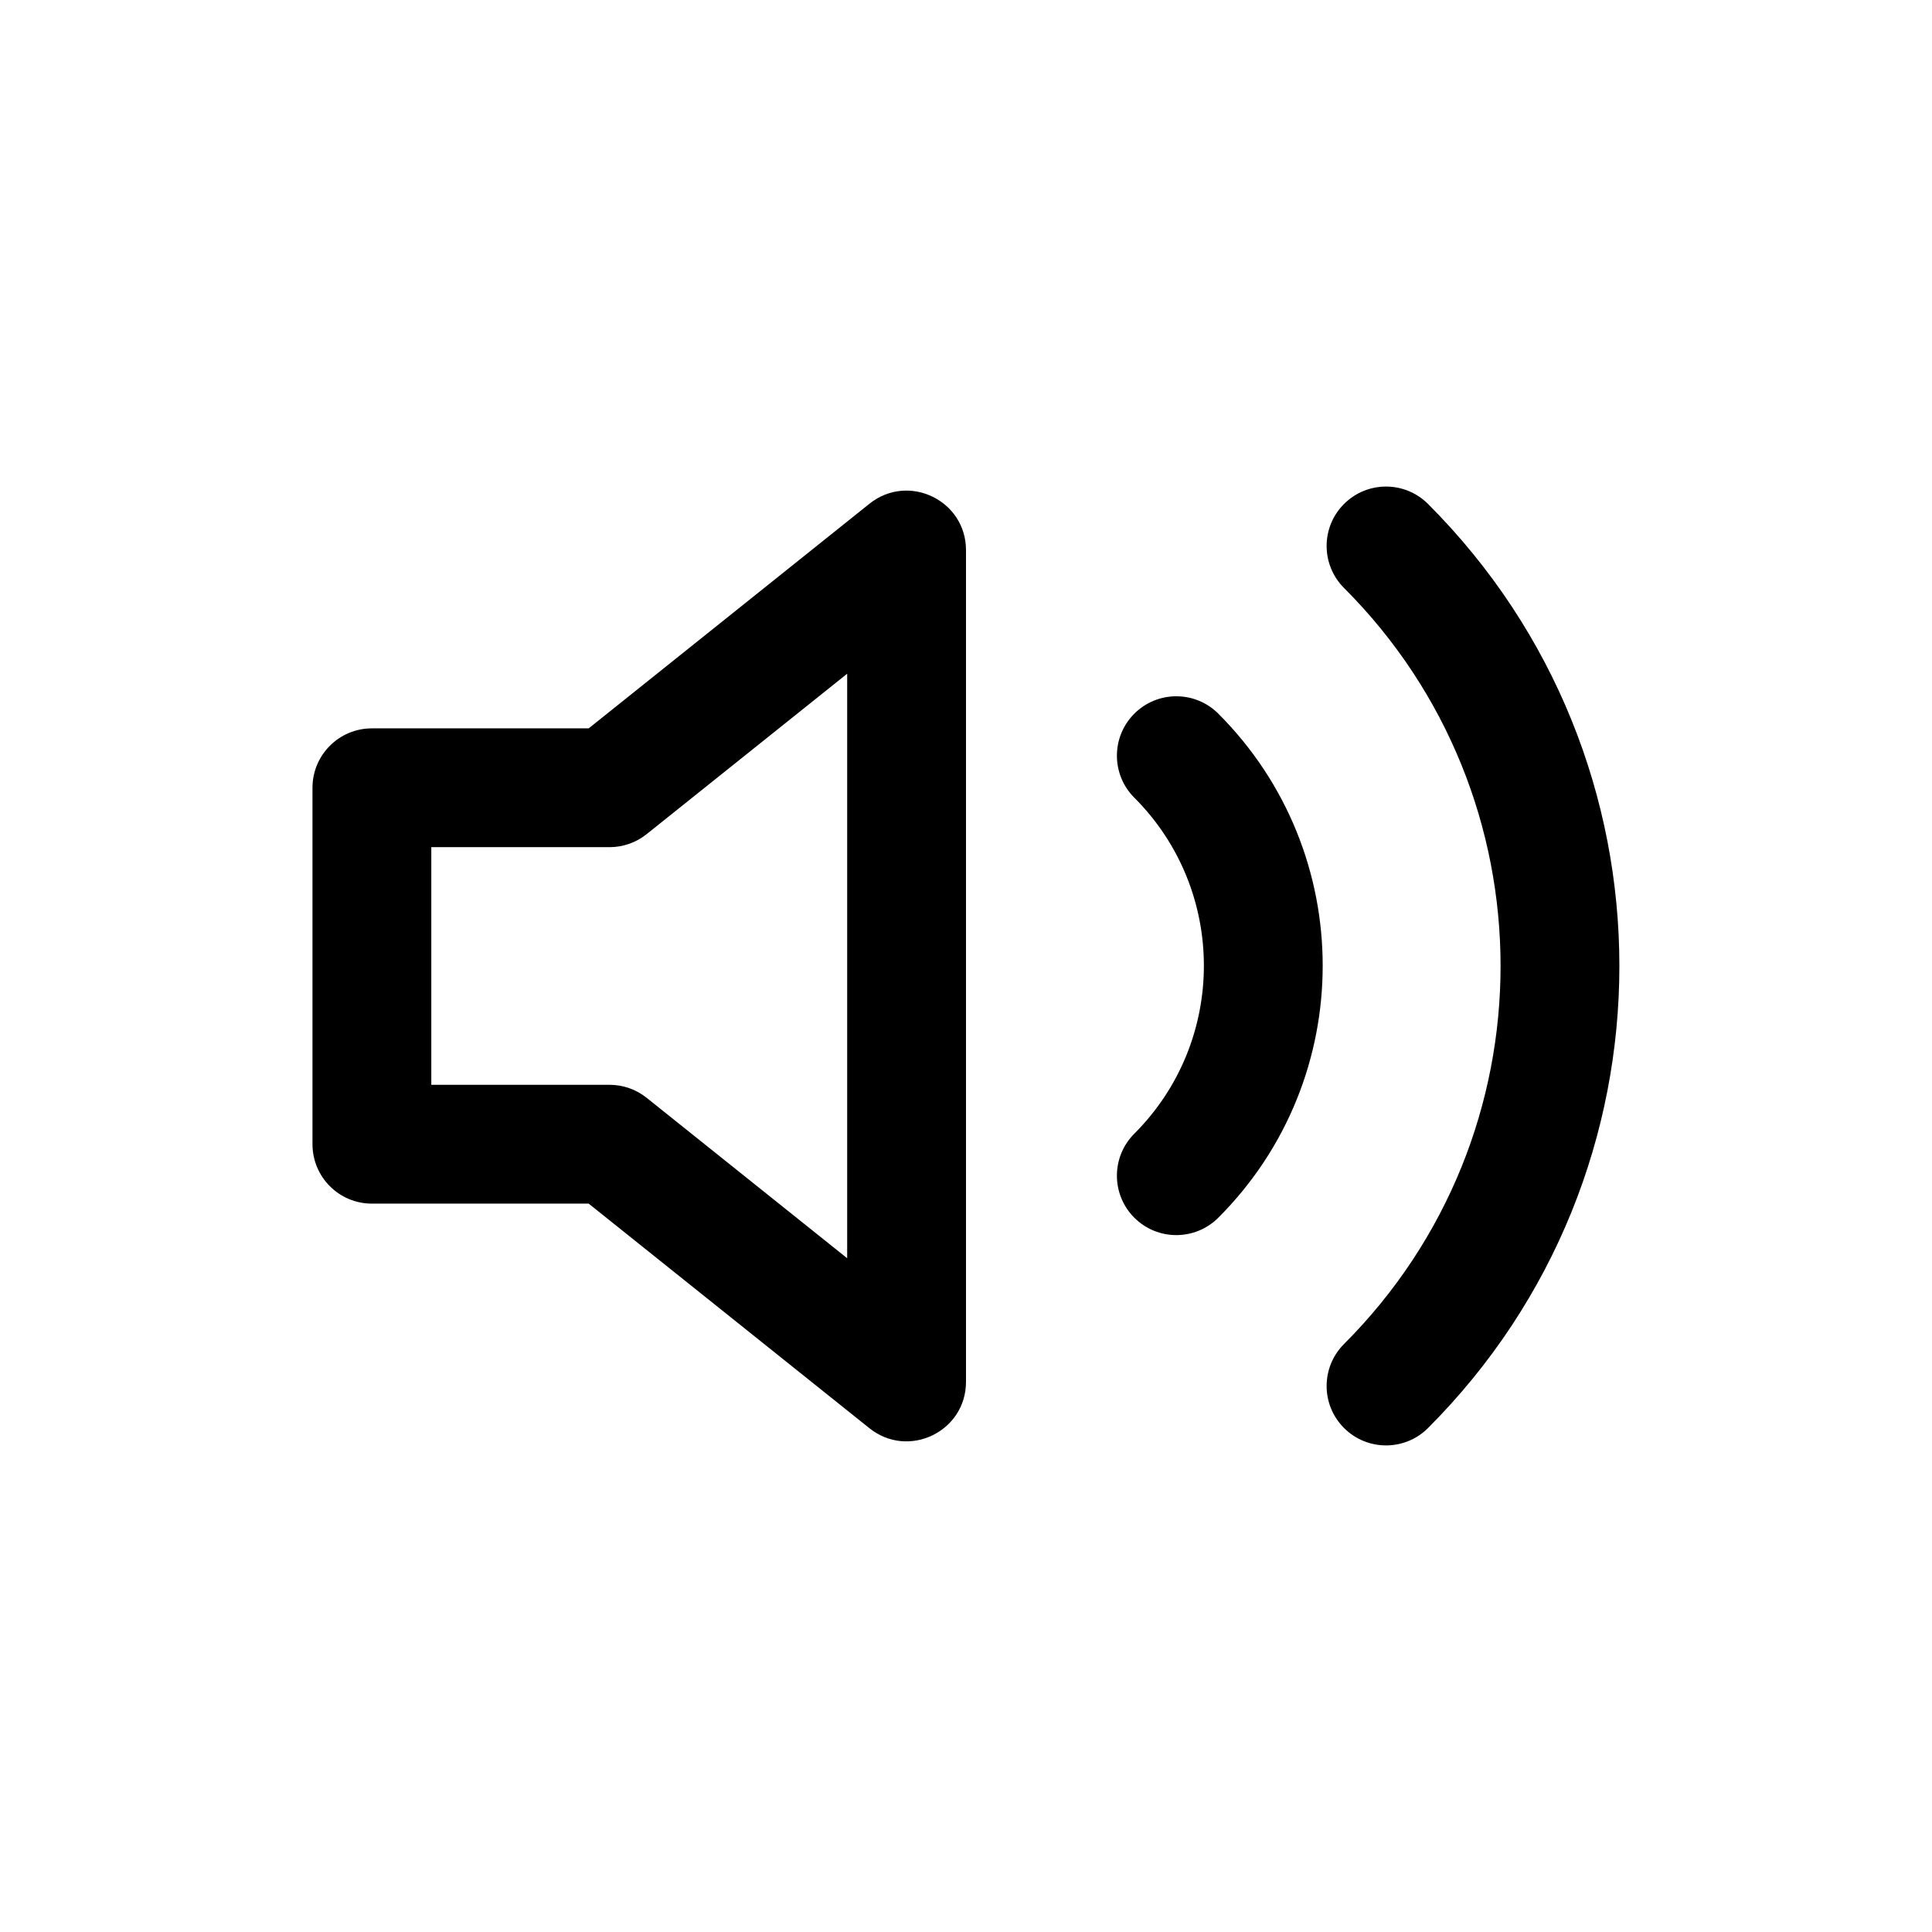
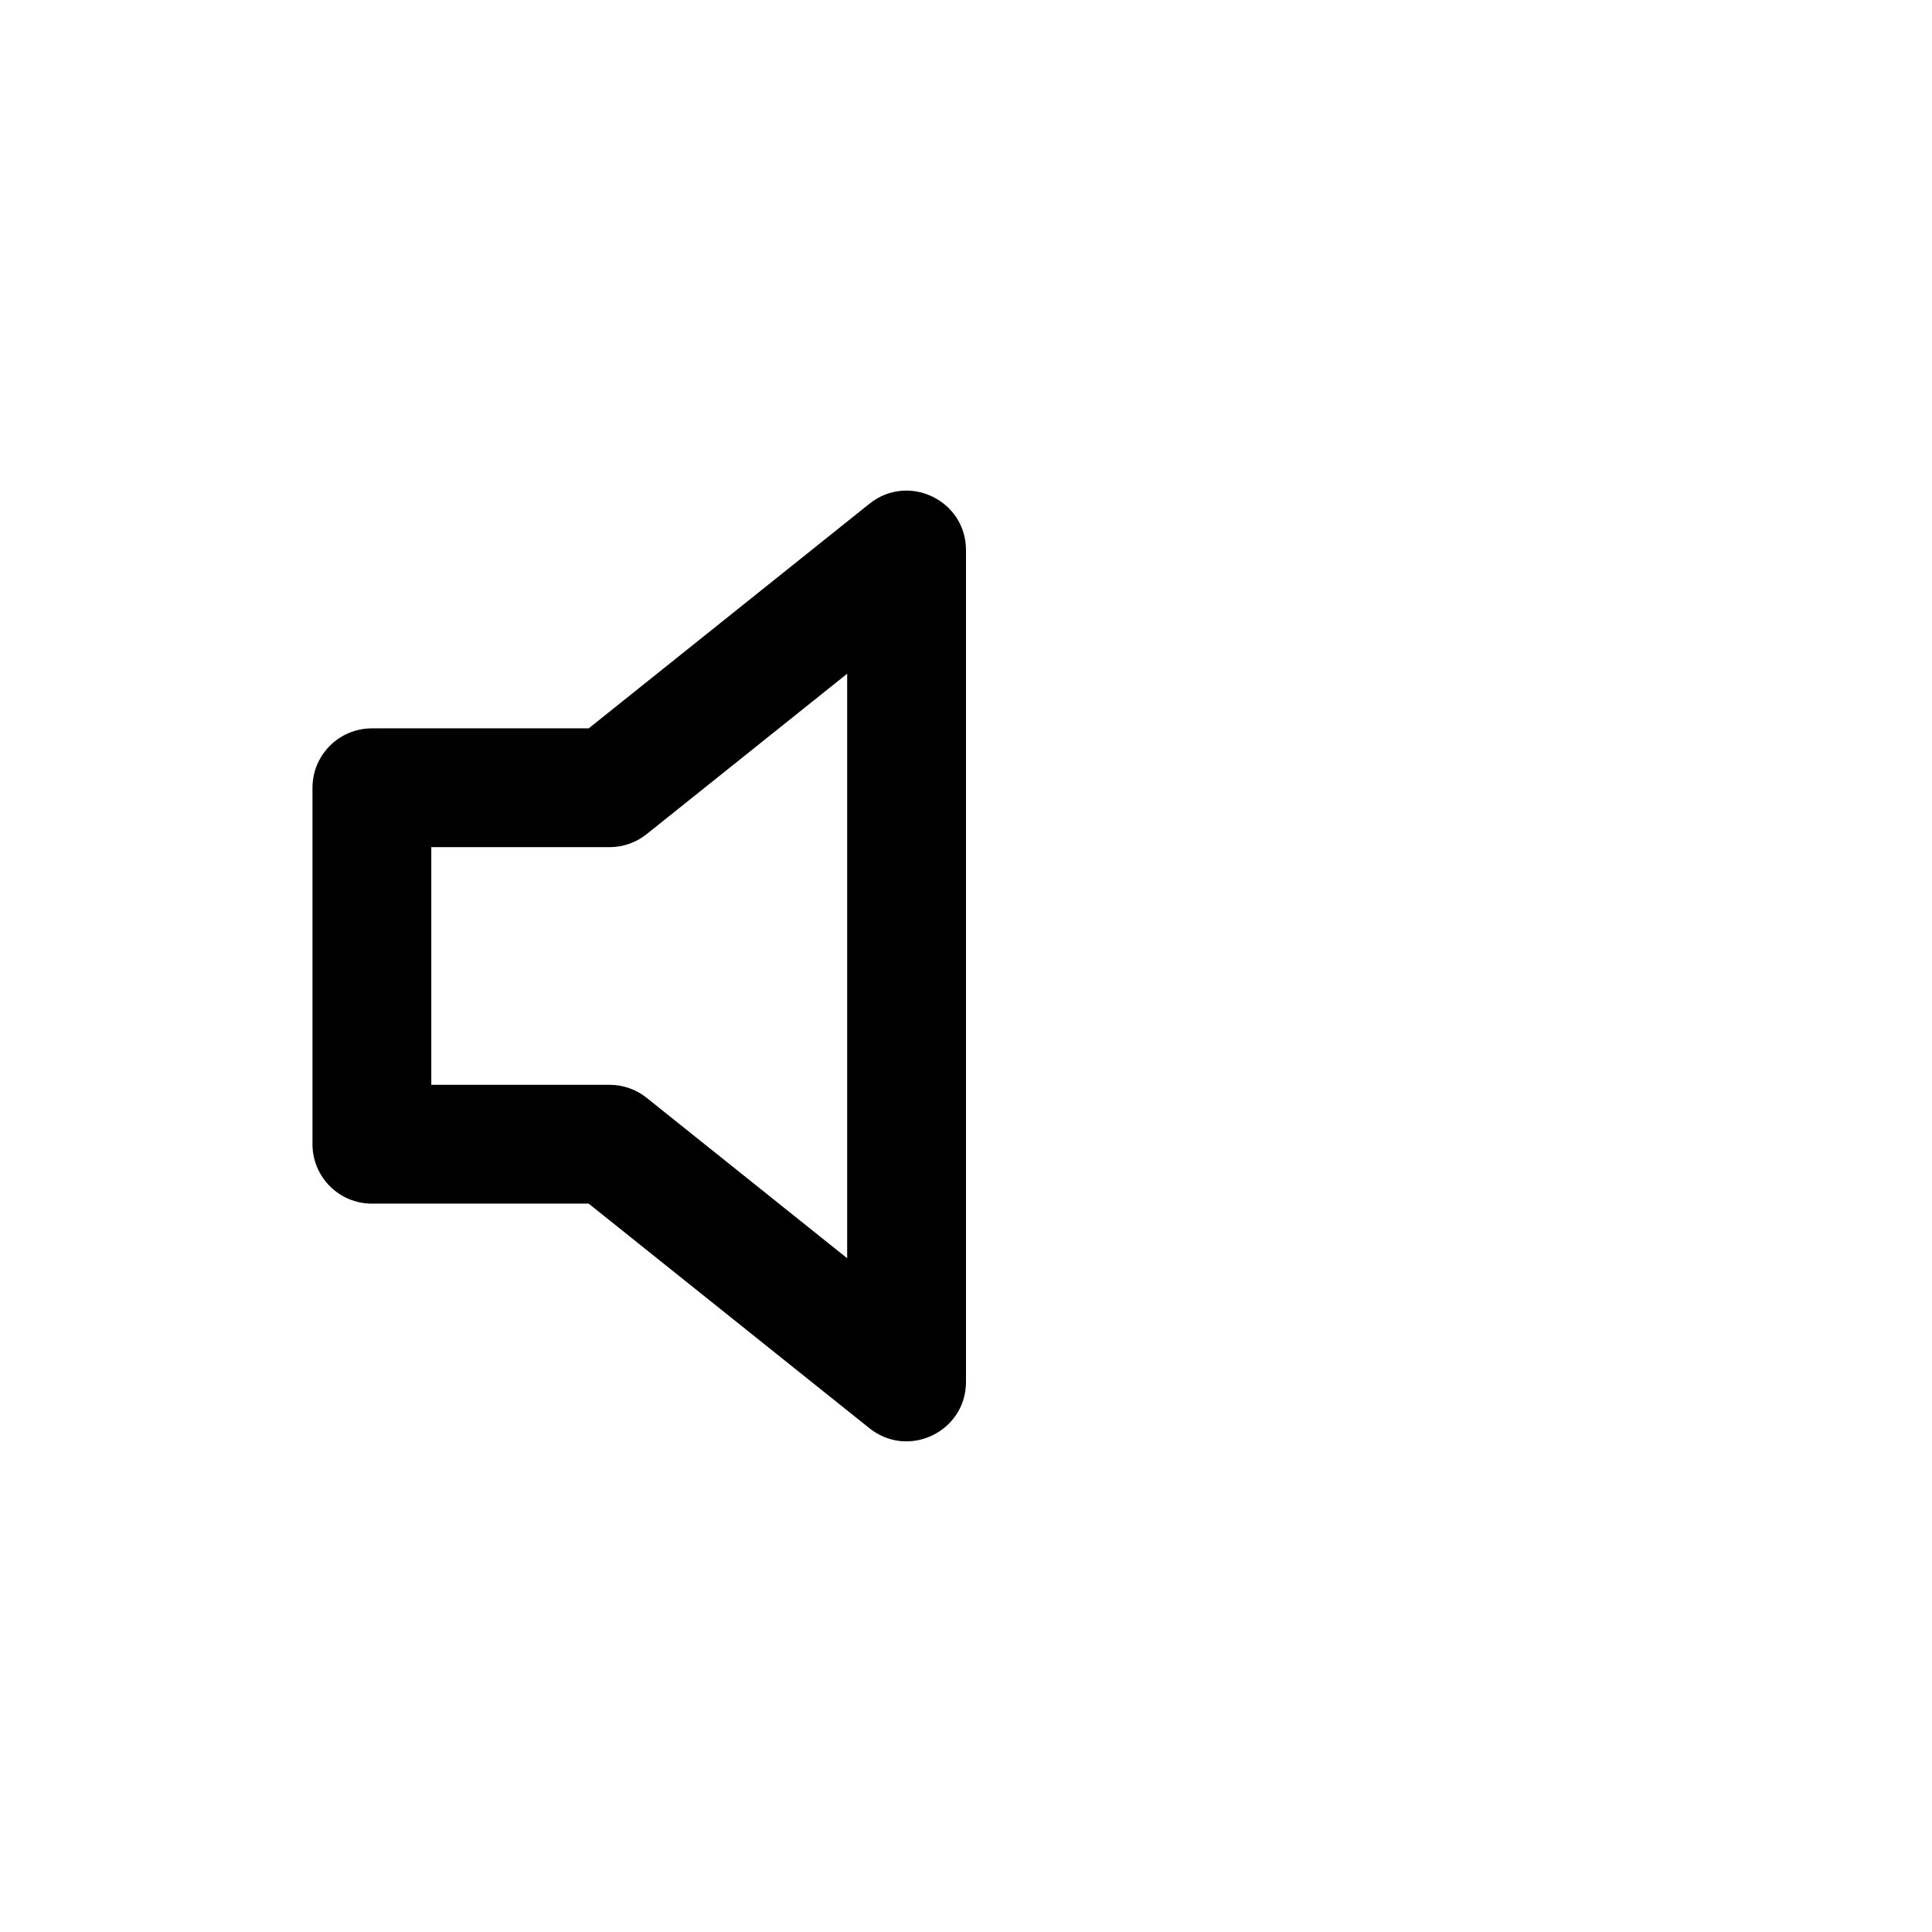
<svg xmlns="http://www.w3.org/2000/svg" fill="#000000" width="800px" height="800px" version="1.1" viewBox="144 144 512 512">
  <g fill-rule="evenodd">
    <path d="m300.01 337.02 74.406-59.527c10.309-8.246 25.582-0.906 25.582 12.293v220.42c0 13.203-15.273 20.539-25.582 12.293l-74.406-59.523h-57.453c-8.695 0-15.746-7.051-15.746-15.746v-94.465c0-8.695 7.051-15.742 15.746-15.742zm68.5-14.477-53.141 42.512c-2.793 2.234-6.262 3.453-9.836 3.453h-47.234v62.977h47.234c3.574 0 7.043 1.215 9.836 3.449l53.141 42.512z" />
-     <path d="m500.18 299.82c-6.148-6.152-6.148-16.117 0.004-22.266 6.148-6.148 16.117-6.148 22.262 0.004 67.609 67.629 67.609 177.25 0 244.88-6.144 6.148-16.113 6.148-22.262 0-6.152-6.144-6.152-16.113-0.004-22.262 55.316-55.336 55.316-145.03 0-200.36zm-55.578 55.574c-6.148-6.148-6.144-16.117 0.004-22.266 6.148-6.144 16.117-6.144 22.266 0.004 36.875 36.891 36.875 96.684 0 133.57-6.148 6.148-16.117 6.148-22.266 0.004-6.148-6.148-6.152-16.117-0.004-22.266 24.586-24.594 24.586-64.457 0-89.051z" />
  </g>
</svg>